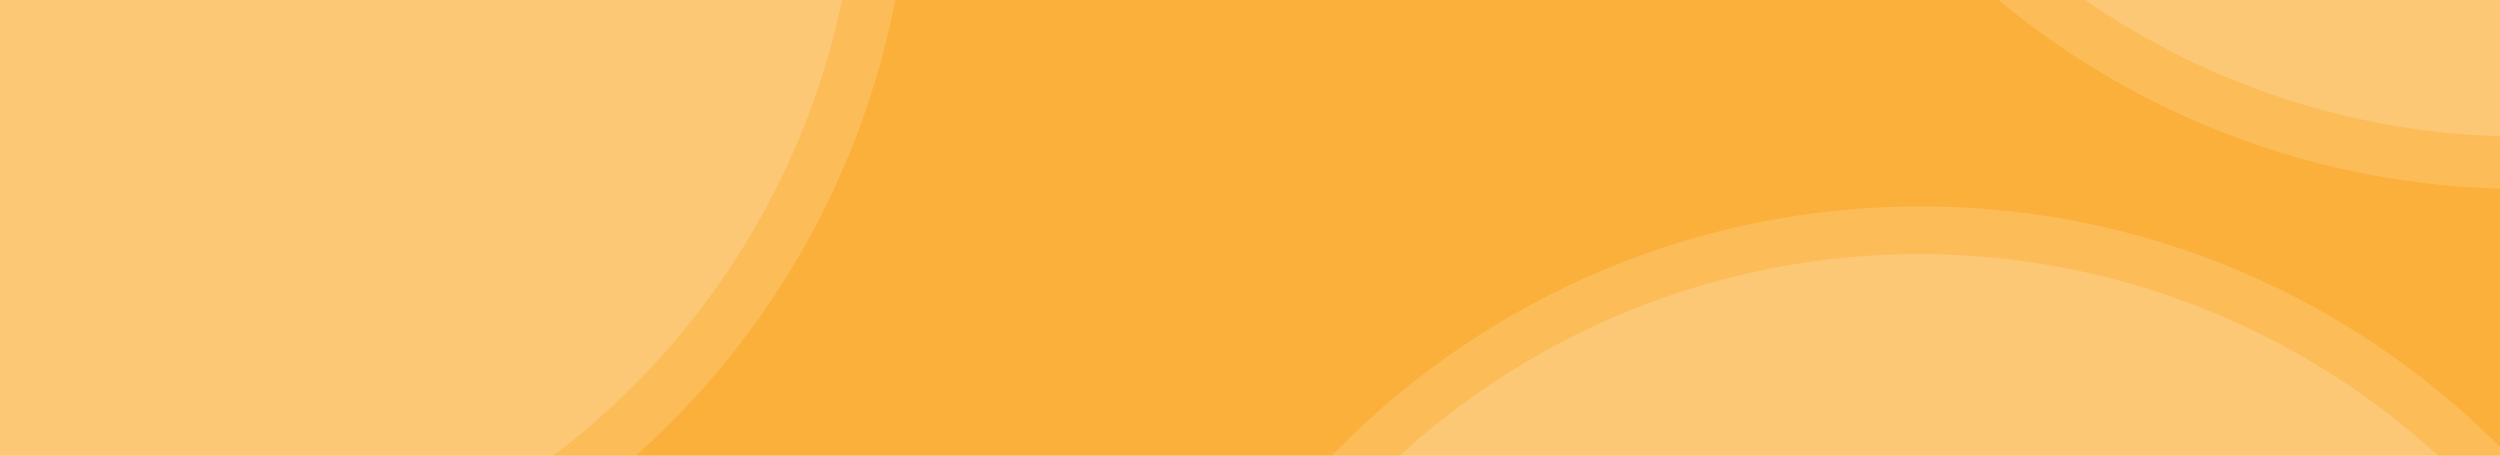
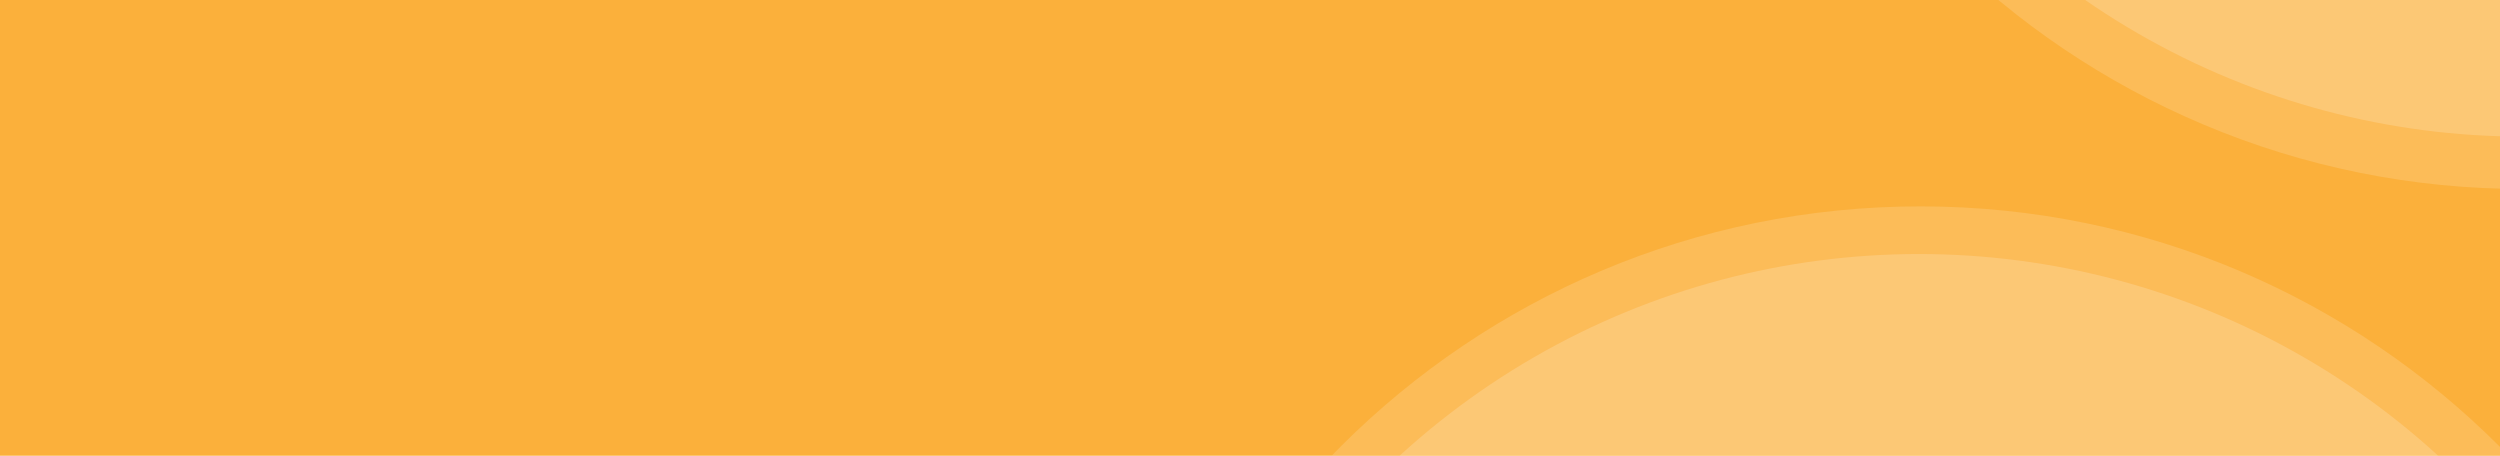
<svg xmlns="http://www.w3.org/2000/svg" xmlns:xlink="http://www.w3.org/1999/xlink" version="1.1" id="レイヤー_1" x="0" y="0" viewBox="0 0 1920 350" xml:space="preserve">
  <style>.st3{opacity:.3}.st4{opacity:.5}.st5{fill:#fff}</style>
  <path fill="#fbb03b" d="M0 0h1920v350H0z" />
-   <path fill="none" d="M0 0h1920v500H0z" />
  <defs>
    <path id="SVGID_1_" d="M0 0h1920v350H0z" />
  </defs>
  <clipPath id="SVGID_00000139278635551513132880000006683625347931418010_">
    <use xlink:href="#SVGID_1_" overflow="visible" />
  </clipPath>
  <g clip-path="url(#SVGID_00000139278635551513132880000006683625347931418010_)">
    <g class="st3">
      <g class="st4">
        <path class="st5" d="M1937.5 145.1c-84.4.1-167.9-16.7-245.6-49.6-75-31.7-143.1-77.5-200.6-135.2-57.7-57.5-103.5-125.6-135.2-200.5-32.9-77.7-49.7-161.2-49.6-245.6-.1-84.4 16.7-167.9 49.6-245.6 31.7-75 77.5-143.1 135.2-200.6 57.5-57.7 125.6-103.5 200.5-135.2 77.7-32.9 161.2-49.7 245.6-49.6 84.4-.1 167.9 16.7 245.6 49.6 75 31.7 143.1 77.5 200.5 135.2 57.7 57.5 103.5 125.6 135.2 200.5 32.9 77.7 49.7 161.2 49.6 245.6.1 84.4-16.7 167.9-49.6 245.6-31.7 75-77.5 143.1-135.2 200.6C2325.9 18 2257.8 63.8 2183 95.5c-77.6 32.9-161.2 49.7-245.5 49.6z" />
      </g>
      <circle class="st5" cx="1937.5" cy="-485.9" r="590.8" />
    </g>
    <g class="st3">
      <g class="st4">
-         <path class="st5" d="M68.5 509.7C-185 509.5-414 357.9-512.8 124.4c-66.2-157-66.2-334.2 0-491.2 98.6-233.8 327.6-385.6 581.3-385.4C322-752 551-600.3 649.7-366.8c66.2 157 66.2 334.2 0 491.2C551.1 358 322.1 510 68.5 509.7z" />
-       </g>
-       <circle class="st5" cx="68.5" cy="-121.2" r="590.8" />
+         </g>
    </g>
    <g class="st3">
      <g class="st4">
        <path class="st5" d="M1473.7 1416.8c-347.5-.3-628.8-282.3-628.3-629.8.4-347.5 282.5-628.8 630-628.5 347.5.3 628.8 282.5 628.5 630-.3 252.6-151.6 480.6-384.4 578.9-77.9 32.6-161.4 49.5-245.8 49.4z" />
      </g>
      <circle class="st5" cx="1473.7" cy="785.9" r="590.8" />
    </g>
  </g>
</svg>